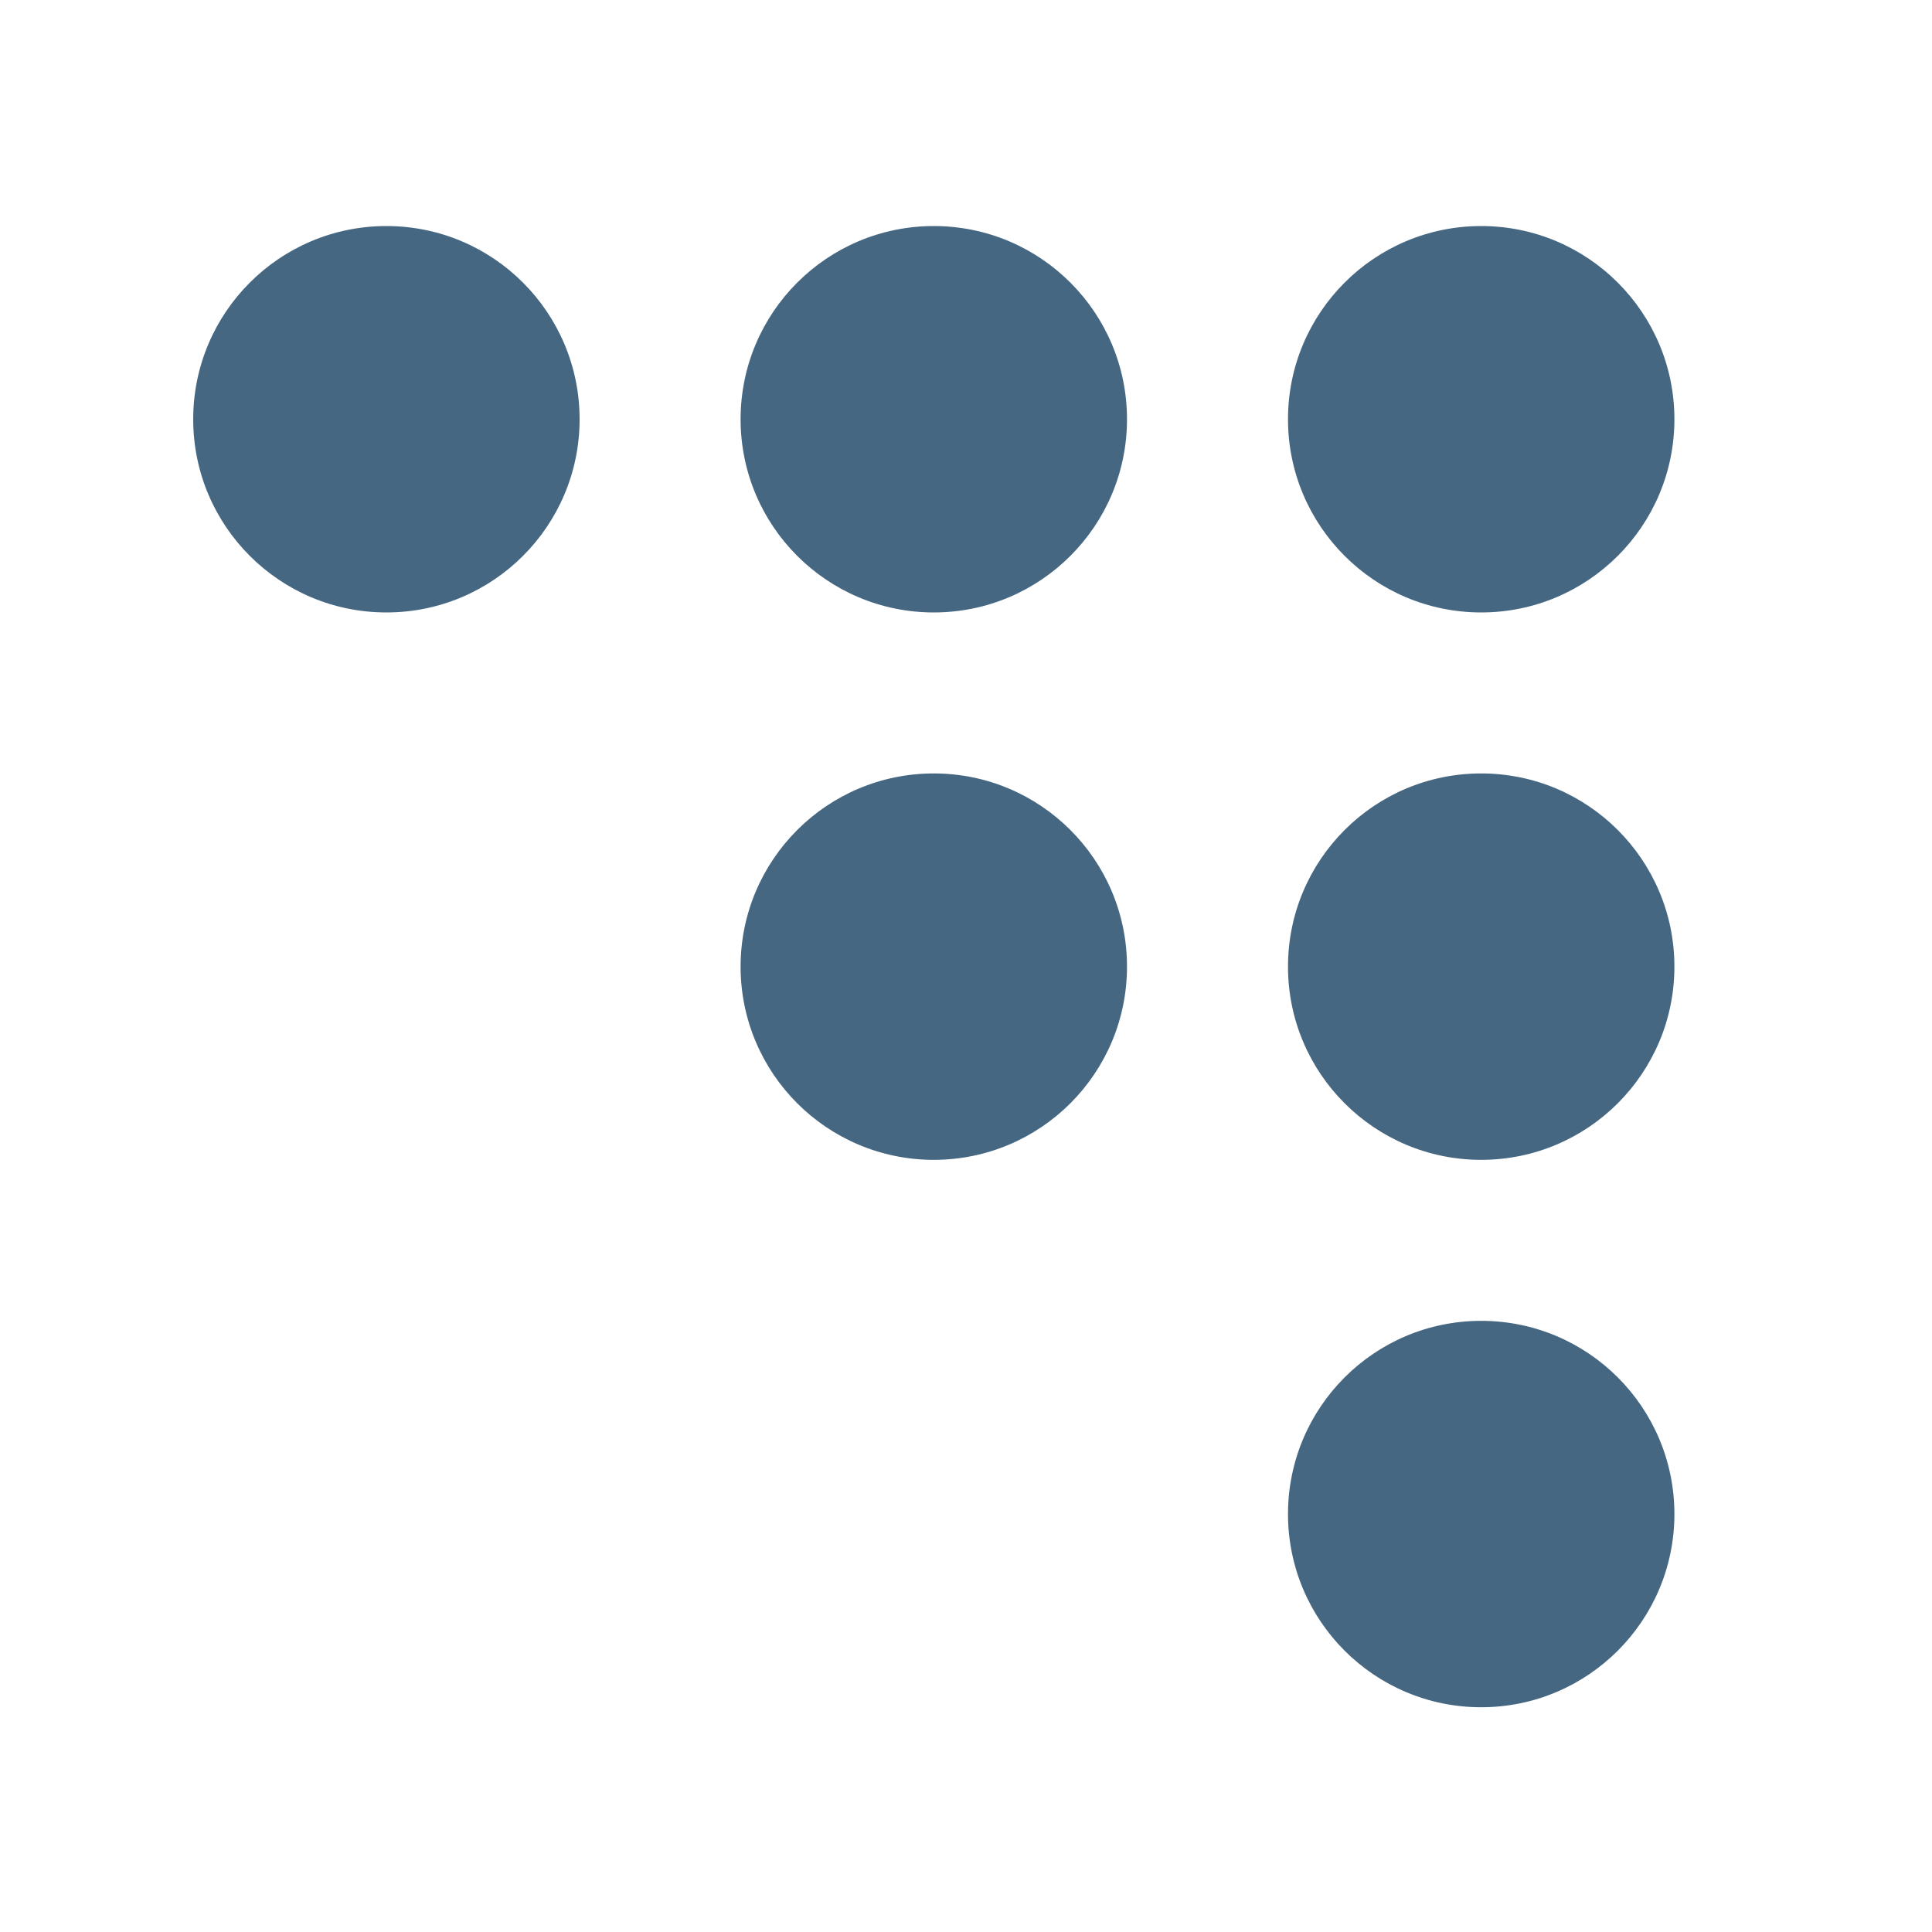
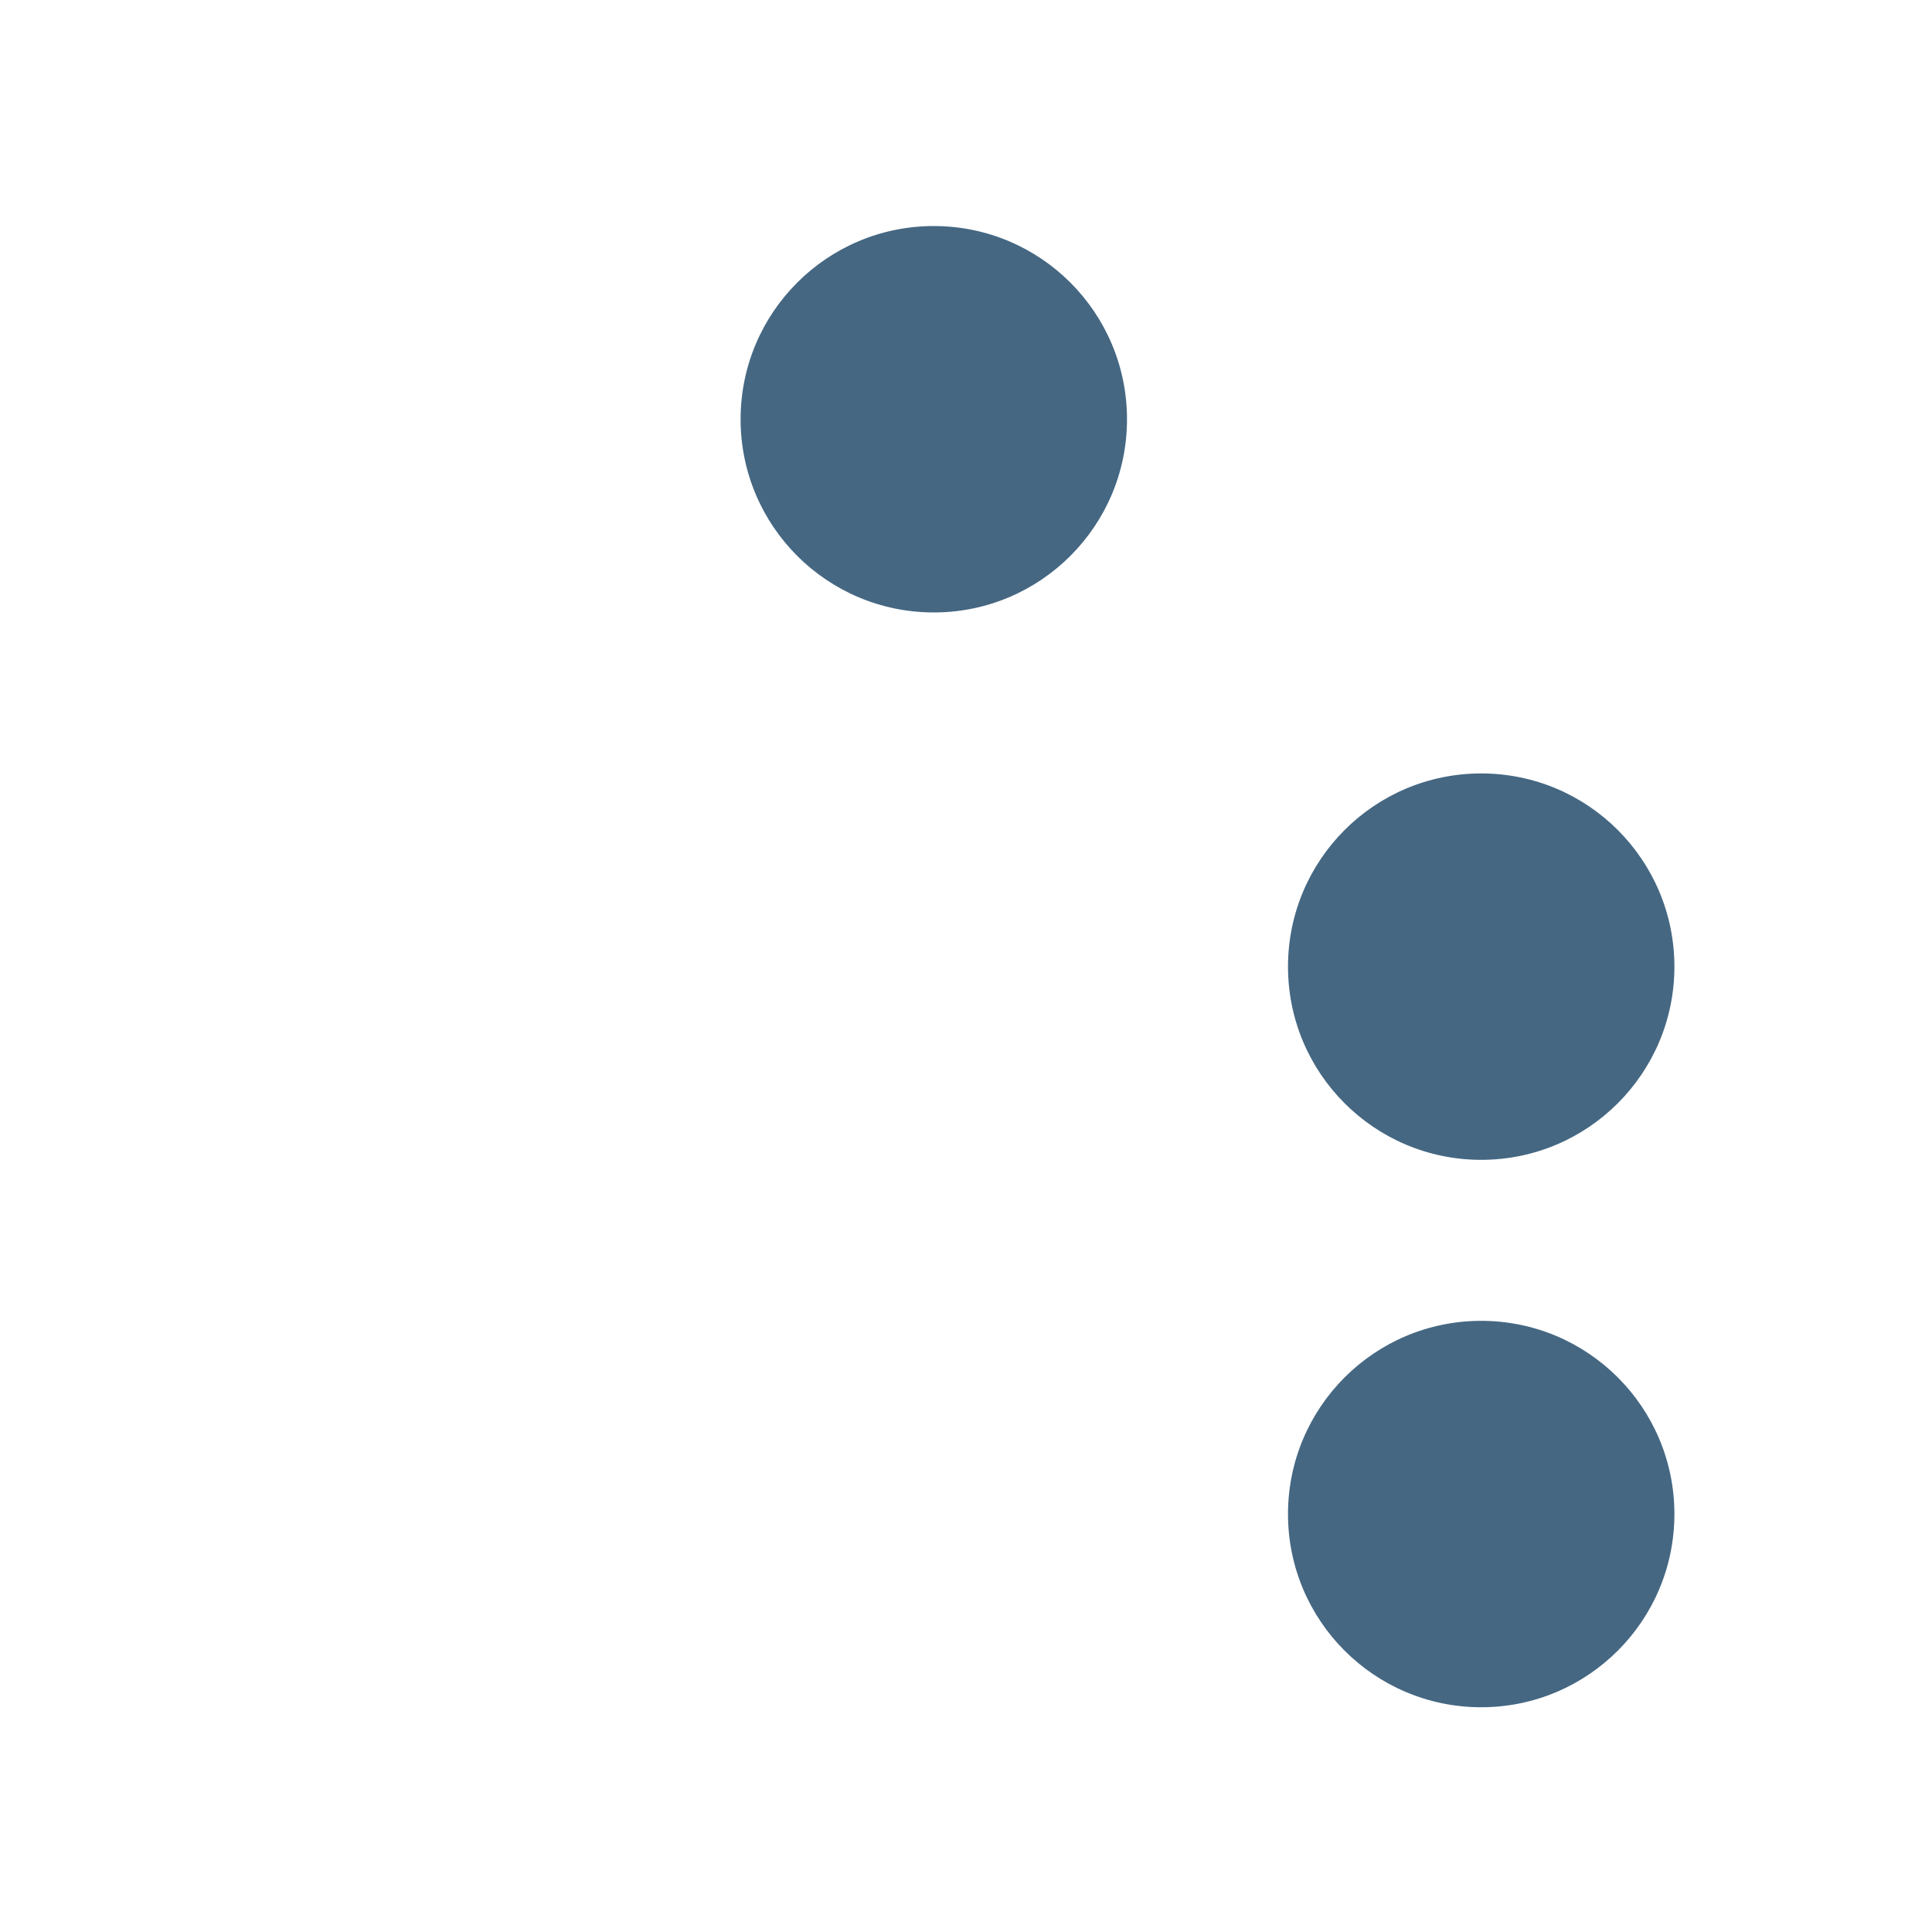
<svg xmlns="http://www.w3.org/2000/svg" data-name="Layer 1" id="Layer_1" viewBox="0 0 60 60">
  <defs>
    <style>.cls-1{fill:none;}.cls-2{clip-path:url(#clip-path);}.cls-3{fill:#456782;}.cls-4{clip-path:url(#clip-path-2);}.cls-5{clip-path:url(#clip-path-3);}.cls-6{clip-path:url(#clip-path-4);}.cls-7{clip-path:url(#clip-path-5);}.cls-8{clip-path:url(#clip-path-6);}</style>
    <clipPath id="clip-path">
-       <circle class="cls-1" cx="46" cy="13.02" r="6" />
-     </clipPath>
+       </clipPath>
    <clipPath id="clip-path-2">
      <circle class="cls-1" cx="29" cy="13.02" r="6" />
    </clipPath>
    <clipPath id="clip-path-3">
-       <circle class="cls-1" cx="29" cy="30.02" r="6" />
-     </clipPath>
+       </clipPath>
    <clipPath id="clip-path-4">
-       <circle class="cls-1" cx="12" cy="13.02" r="6" />
-     </clipPath>
+       </clipPath>
    <clipPath id="clip-path-5">
      <circle class="cls-1" cx="46" cy="30.02" r="6" />
    </clipPath>
    <clipPath id="clip-path-6">
      <circle class="cls-1" cx="46" cy="47.02" r="6" />
    </clipPath>
  </defs>
  <title />
  <g class="cls-2">
    <rect class="cls-3" height="22" width="22" x="35" y="2.02" />
  </g>
  <g class="cls-4">
    <rect class="cls-3" height="22" width="22" x="18" y="2.02" />
  </g>
  <g class="cls-5">
    <rect class="cls-3" height="22" width="22" x="18" y="19.02" />
  </g>
  <g class="cls-6">
    <rect class="cls-3" height="22" width="22" x="1" y="2.02" />
  </g>
  <g class="cls-7">
    <rect class="cls-3" height="22" width="22" x="35" y="19.02" />
  </g>
  <g class="cls-8">
    <rect class="cls-3" height="22" width="22" x="35" y="36.02" />
  </g>
</svg>